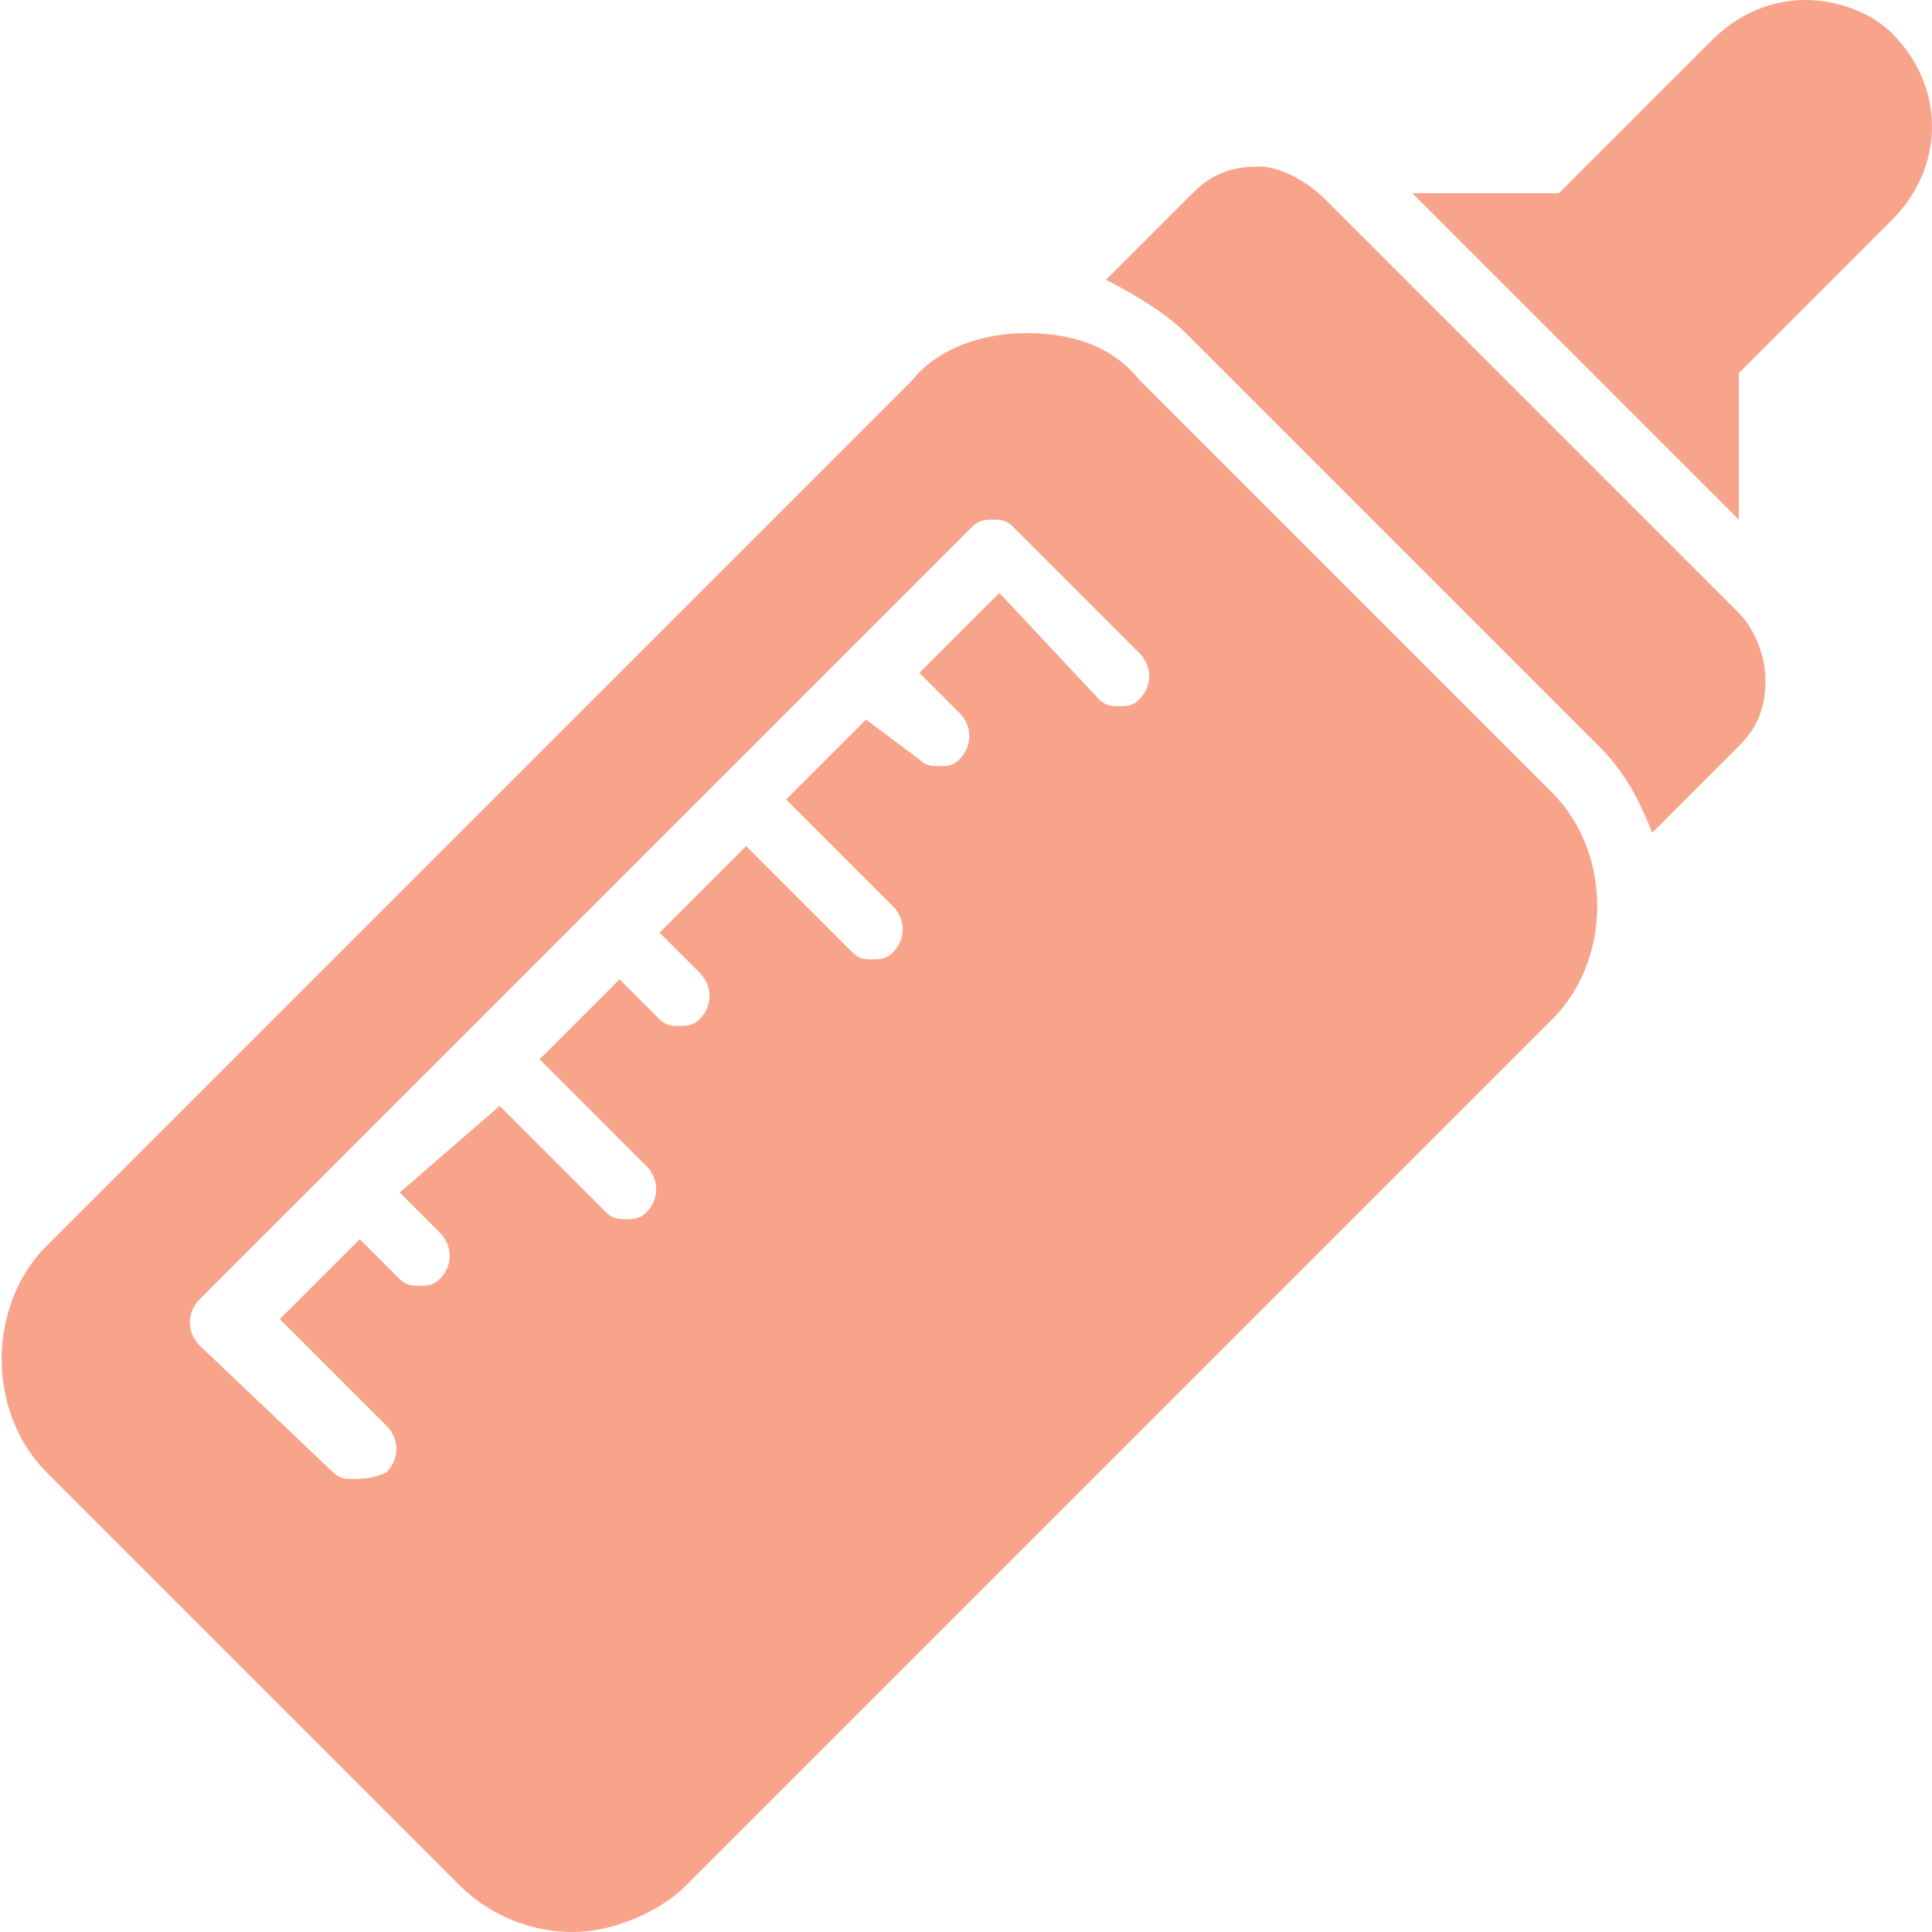
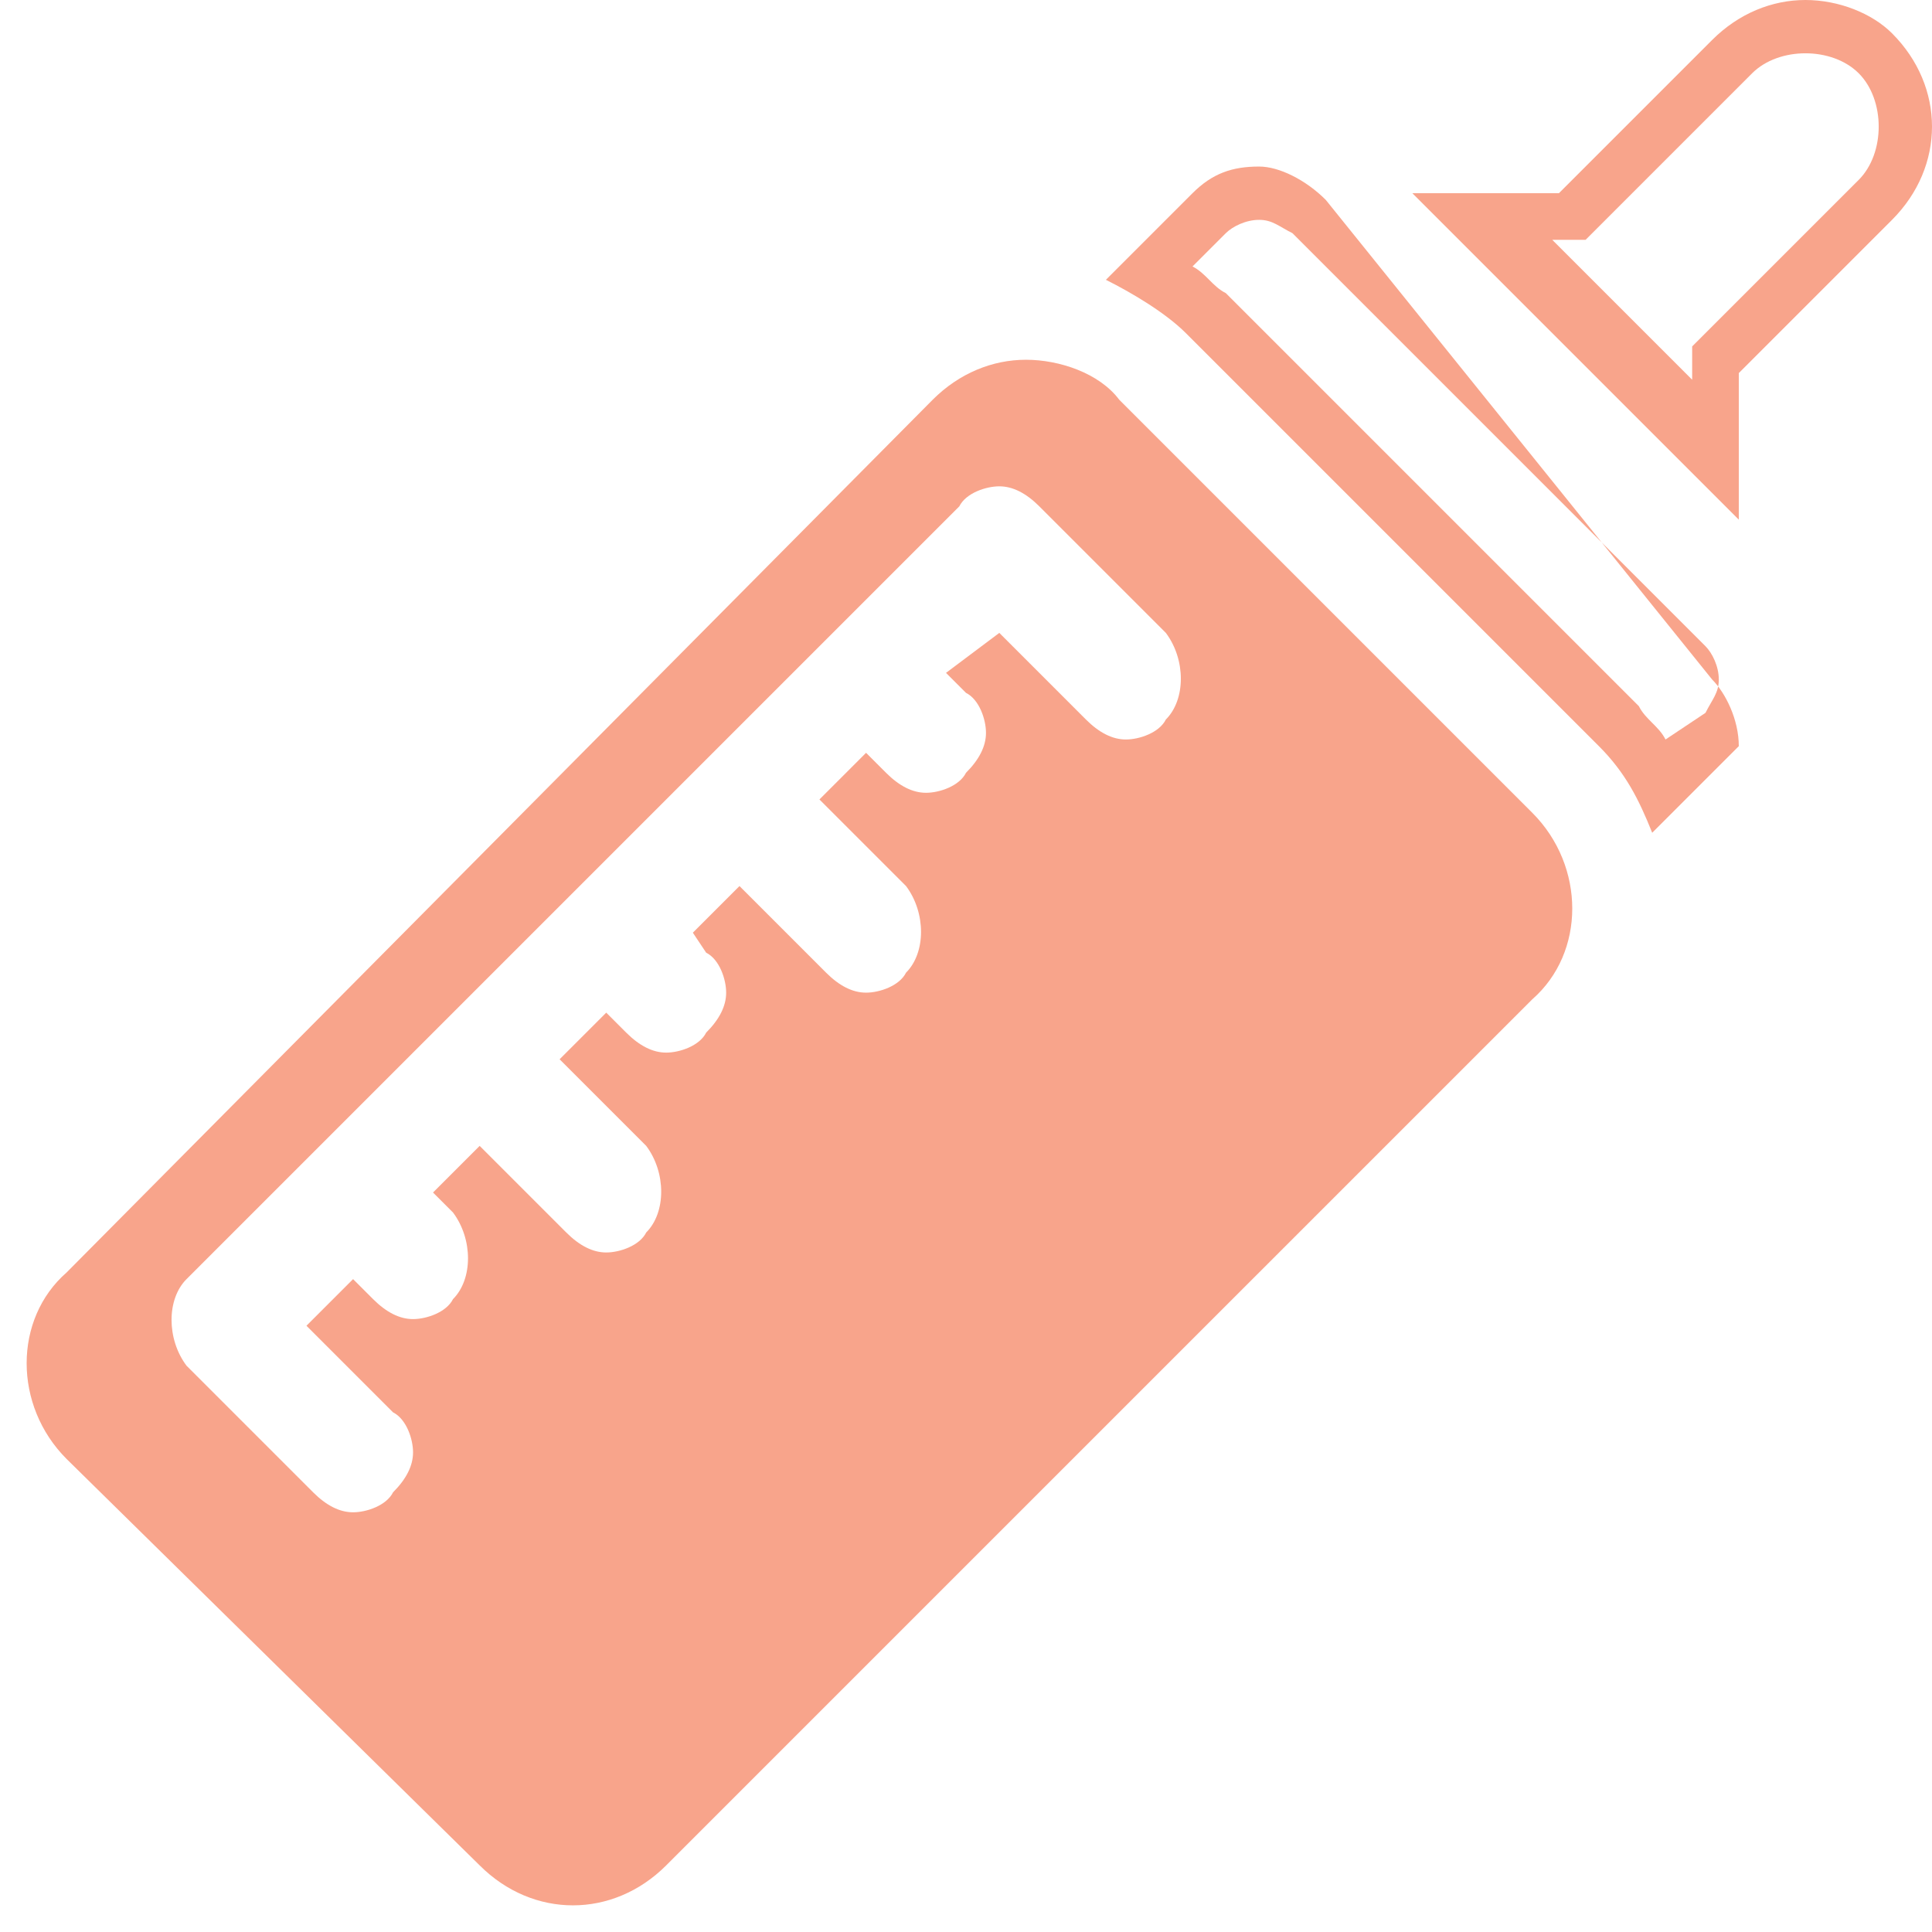
<svg xmlns="http://www.w3.org/2000/svg" version="1.1" id="レイヤー_1" x="0px" y="0px" viewBox="0 0 29 29" style="enable-background:new 0 0 29 29;" xml:space="preserve">
  <style type="text/css">
	.st0{fill:#f8a48b;}
</style>
  <g>
    <g>
-       <path class="st0" d="M22.2,3.3h1.4L26,0.9c0.3-0.3,0.7-0.4,1.1-0.4c0.4,0,0.8,0.2,1.1,0.4c0.3,0.3,0.4,0.7,0.4,1.1    c0,0.4-0.2,0.8-0.4,1.1l-2.5,2.5l0,1.4L22.2,3.3z" />
      <path class="st0" d="M27.1,0.8c0.3,0,0.6,0.1,0.8,0.3c0.2,0.2,0.3,0.5,0.3,0.8c0,0.3-0.1,0.6-0.3,0.8l-2.3,2.3l-0.2,0.2l0,0.3    l0,0.2l-2.1-2.1l0.2,0l0.3,0l0.2-0.2l2.3-2.3C26.5,0.9,26.8,0.8,27.1,0.8 M27.1,0c-0.5,0-1,0.2-1.4,0.6l-2.3,2.3l-2.2,0l4.9,4.9    l0-2.2l2.3-2.3C28.8,2.9,29,2.4,29,1.9c0-0.5-0.2-1-0.6-1.4C28.1,0.2,27.6,0,27.1,0L27.1,0z" />
    </g>
    <g>
-       <path class="st0" d="M24.9,11.7c-0.2-0.3-0.4-0.6-0.6-0.8l-6.2-6.2c-0.2-0.2-0.5-0.5-0.9-0.6l0.9-0.9c0.2-0.2,0.5-0.3,0.7-0.3    s0.5,0.1,0.7,0.3l6.2,6.2c0.2,0.2,0.3,0.5,0.3,0.7c0,0.3-0.1,0.5-0.3,0.7L24.9,11.7z" />
-       <path class="st0" d="M18.9,3.3c0.2,0,0.3,0.1,0.5,0.2l6.2,6.2c0.1,0.1,0.2,0.3,0.2,0.5c0,0.2-0.1,0.3-0.2,0.5L25,11.1    c-0.1-0.2-0.3-0.3-0.4-0.5l-6.2-6.2c-0.2-0.1-0.3-0.3-0.5-0.4l0.5-0.5C18.5,3.4,18.7,3.3,18.9,3.3 M18.9,2.5c-0.4,0-0.7,0.1-1,0.4    l-1.3,1.3C17,4.4,17.5,4.7,17.8,5l6.2,6.2c0.4,0.4,0.6,0.8,0.8,1.3l1.3-1.3c0.3-0.3,0.4-0.6,0.4-1c0-0.4-0.2-0.8-0.4-1L19.9,3    C19.6,2.7,19.2,2.5,18.9,2.5L18.9,2.5z" />
+       <path class="st0" d="M18.9,3.3c0.2,0,0.3,0.1,0.5,0.2l6.2,6.2c0.1,0.1,0.2,0.3,0.2,0.5c0,0.2-0.1,0.3-0.2,0.5L25,11.1    c-0.1-0.2-0.3-0.3-0.4-0.5l-6.2-6.2c-0.2-0.1-0.3-0.3-0.5-0.4l0.5-0.5C18.5,3.4,18.7,3.3,18.9,3.3 M18.9,2.5c-0.4,0-0.7,0.1-1,0.4    l-1.3,1.3C17,4.4,17.5,4.7,17.8,5l6.2,6.2c0.4,0.4,0.6,0.8,0.8,1.3l1.3-1.3c0-0.4-0.2-0.8-0.4-1L19.9,3    C19.6,2.7,19.2,2.5,18.9,2.5L18.9,2.5z" />
    </g>
    <g>
      <path class="st0" d="M8.6,28.6c-0.5,0-1-0.2-1.4-0.6L1,21.9c-0.8-0.8-0.8-2.1,0-2.8L14,6c0.4-0.4,0.9-0.6,1.4-0.6s1.1,0.2,1.4,0.6    l6.2,6.2c0.8,0.8,0.8,2.1,0,2.8L10,28C9.6,28.4,9.1,28.6,8.6,28.6z M15,7.3c-0.2,0-0.5,0.1-0.6,0.3L2.8,19.2    c-0.3,0.3-0.3,0.9,0,1.3l1.9,1.9c0.2,0.2,0.4,0.3,0.6,0.3c0.2,0,0.5-0.1,0.6-0.3c0.2-0.2,0.3-0.4,0.3-0.6c0-0.2-0.1-0.5-0.3-0.6    l-1.3-1.3l0.7-0.7l0.3,0.3c0.2,0.2,0.4,0.3,0.6,0.3c0.2,0,0.5-0.1,0.6-0.3c0.3-0.3,0.3-0.9,0-1.3l-0.3-0.3l0.7-0.7l1.3,1.3    c0.2,0.2,0.4,0.3,0.6,0.3c0.2,0,0.5-0.1,0.6-0.3c0.3-0.3,0.3-0.9,0-1.3l-1.3-1.3l0.7-0.7l0.3,0.3c0.2,0.2,0.4,0.3,0.6,0.3    c0.2,0,0.5-0.1,0.6-0.3c0.2-0.2,0.3-0.4,0.3-0.6c0-0.2-0.1-0.5-0.3-0.6L10.4,14l0.7-0.7l1.3,1.3c0.2,0.2,0.4,0.3,0.6,0.3    c0.2,0,0.5-0.1,0.6-0.3c0.3-0.3,0.3-0.9,0-1.3l-1.3-1.3l0.7-0.7l0.3,0.3c0.2,0.2,0.4,0.3,0.6,0.3c0.2,0,0.5-0.1,0.6-0.3    c0.2-0.2,0.3-0.4,0.3-0.6c0-0.2-0.1-0.5-0.3-0.6l-0.3-0.3L15,9.5l1.3,1.3c0.2,0.2,0.4,0.3,0.6,0.3s0.5-0.1,0.6-0.3    c0.3-0.3,0.3-0.9,0-1.3l-1.9-1.9C15.4,7.4,15.2,7.3,15,7.3z" />
-       <path class="st0" d="M15.4,5.8c0.4,0,0.9,0.2,1.1,0.4l6.2,6.2c0.6,0.6,0.6,1.6,0,2.3l-13,13C9.4,28,9,28.2,8.6,28.2    c-0.4,0-0.8-0.2-1.1-0.5l-6.2-6.2c-0.3-0.3-0.5-0.7-0.5-1.1c0-0.4,0.2-0.8,0.5-1.1l13-13C14.6,6,15,5.8,15.4,5.8 M5.3,23    c0.3,0,0.7-0.1,0.9-0.4c0.5-0.5,0.5-1.3,0-1.8l-1-1l0.1-0.1l0.1,0.1c0.2,0.2,0.6,0.4,0.9,0.4c0.3,0,0.7-0.1,0.9-0.4    c0.5-0.5,0.5-1.3,0-1.8l-0.1-0.1l0.1-0.1l1,1c0.2,0.2,0.6,0.4,0.9,0.4c0.3,0,0.7-0.1,0.9-0.4c0.2-0.2,0.4-0.6,0.4-0.9    s-0.1-0.7-0.4-0.9l-1-1l0.1-0.1l0.1,0.1c0.2,0.2,0.6,0.4,0.9,0.4c0.3,0,0.7-0.1,0.9-0.4c0.5-0.5,0.5-1.3,0-1.8L11,14l0.1-0.1l1,1    c0.2,0.2,0.6,0.4,0.9,0.4c0.3,0,0.7-0.1,0.9-0.4c0.2-0.2,0.4-0.6,0.4-0.9c0-0.3-0.1-0.7-0.4-0.9l-1-1L13,12l0,0    c0.2,0.2,0.6,0.4,0.9,0.4c0.3,0,0.7-0.1,0.9-0.4c0.5-0.5,0.5-1.3,0-1.8l-0.1-0.1L15,10l1,1c0.2,0.2,0.6,0.4,0.9,0.4    c0.3,0,0.7-0.1,0.9-0.4c0.2-0.2,0.4-0.6,0.4-0.9c0-0.3-0.1-0.7-0.4-0.9l-1.9-1.9c-0.2-0.2-0.6-0.4-0.9-0.4c-0.3,0-0.7,0.1-0.9,0.4    L2.5,18.9c-0.2,0.2-0.4,0.6-0.4,0.9c0,0.3,0.1,0.7,0.4,0.9l1.9,1.9C4.6,22.9,5,23,5.3,23 M15.4,5c-0.6,0-1.3,0.2-1.7,0.7l-13,13    c-0.9,0.9-0.9,2.5,0,3.4l6.2,6.2C7.3,28.7,7.9,29,8.6,29c0.6,0,1.3-0.3,1.7-0.7l13-13c0.9-0.9,0.9-2.5,0-3.4l-6.2-6.2    C16.7,5.2,16.1,5,15.4,5L15.4,5z M5.3,22.2c-0.1,0-0.2,0-0.3-0.1L3,20.2c-0.2-0.2-0.2-0.5,0-0.7L14.6,7.9c0.1-0.1,0.2-0.1,0.3-0.1    s0.2,0,0.3,0.1l1.9,1.9c0.2,0.2,0.2,0.5,0,0.7c-0.1,0.1-0.2,0.1-0.3,0.1s-0.2,0-0.3-0.1L15,8.9l-1.2,1.2l0.6,0.6    c0.2,0.2,0.2,0.5,0,0.7c-0.1,0.1-0.2,0.1-0.3,0.1c-0.1,0-0.2,0-0.3-0.1L13,10.8l-1.2,1.2l1.6,1.6c0.2,0.2,0.2,0.5,0,0.7    c-0.1,0.1-0.2,0.1-0.3,0.1c-0.1,0-0.2,0-0.3-0.1l-1.6-1.6L9.9,14l0.6,0.6c0.2,0.2,0.2,0.5,0,0.7c-0.1,0.1-0.2,0.1-0.3,0.1    c-0.1,0-0.2,0-0.3-0.1l-0.6-0.6l-1.2,1.2l1.6,1.6c0.2,0.2,0.2,0.5,0,0.7c-0.1,0.1-0.2,0.1-0.3,0.1c-0.1,0-0.2,0-0.3-0.1l-1.6-1.6    L6,17.9l0.6,0.6c0.2,0.2,0.2,0.5,0,0.7c-0.1,0.1-0.2,0.1-0.3,0.1c-0.1,0-0.2,0-0.3-0.1l-0.6-0.6l-1.2,1.2l1.6,1.6    c0.2,0.2,0.2,0.5,0,0.7C5.6,22.2,5.4,22.2,5.3,22.2L5.3,22.2z" />
    </g>
  </g>
</svg>